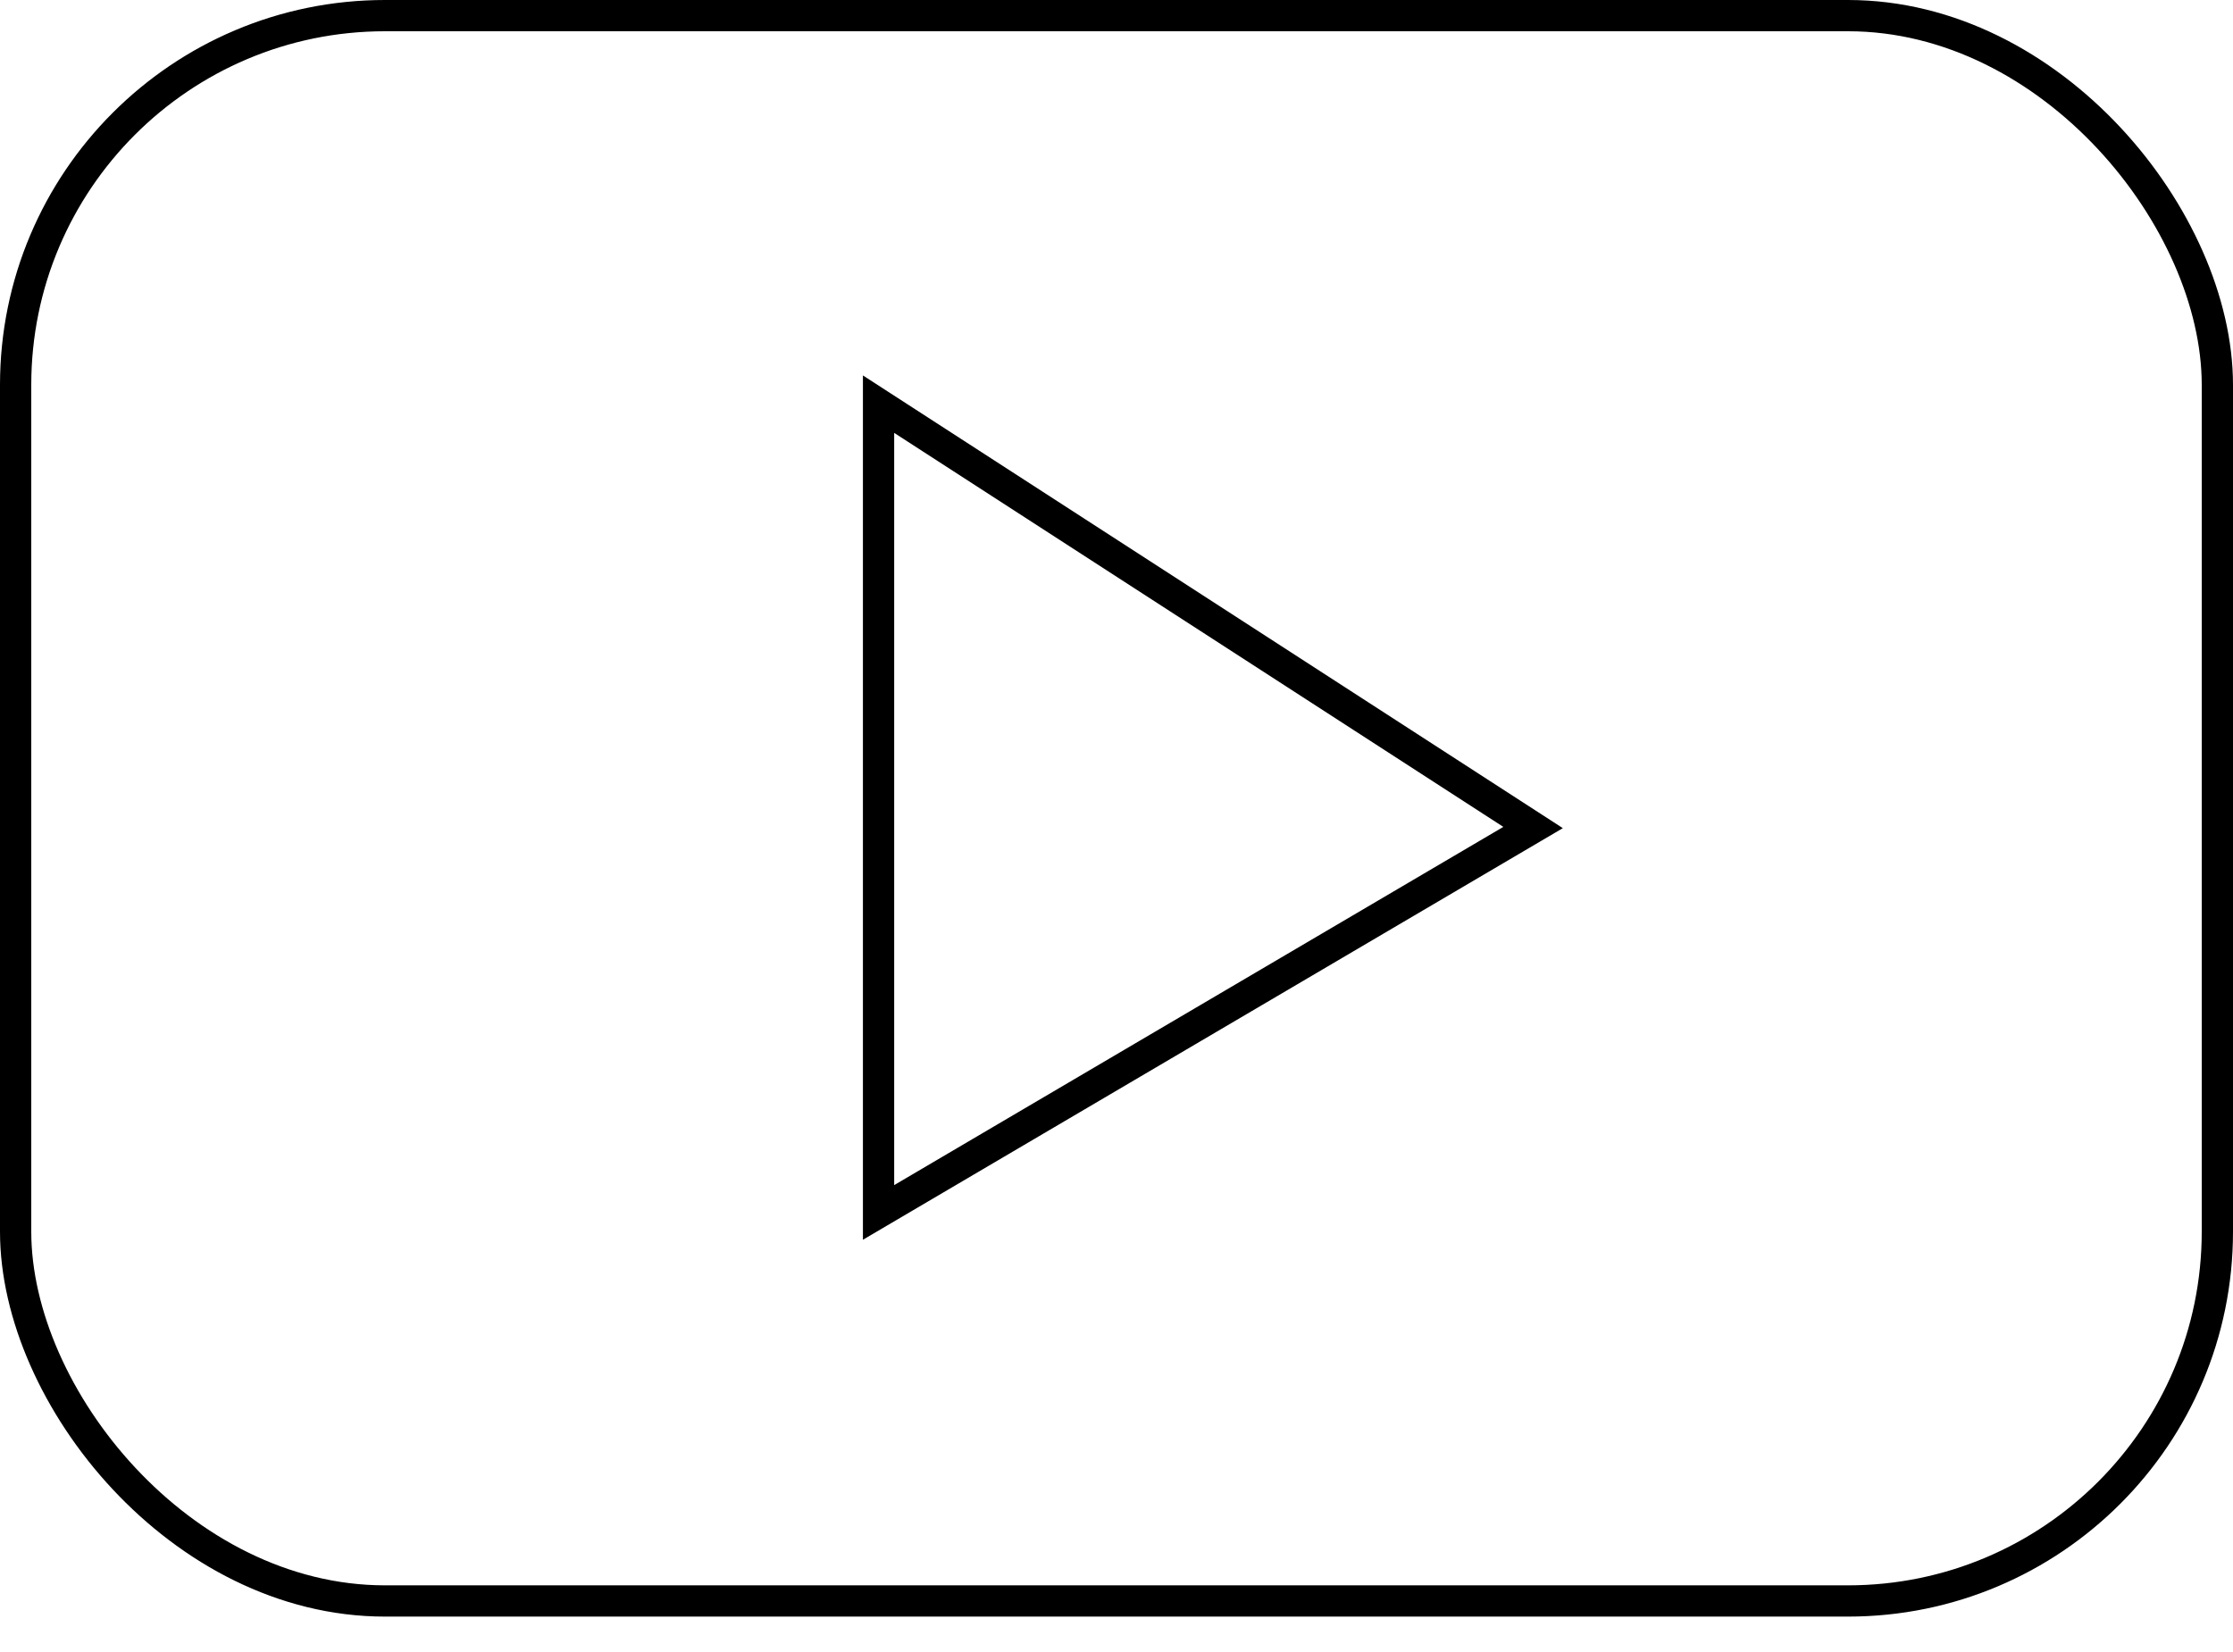
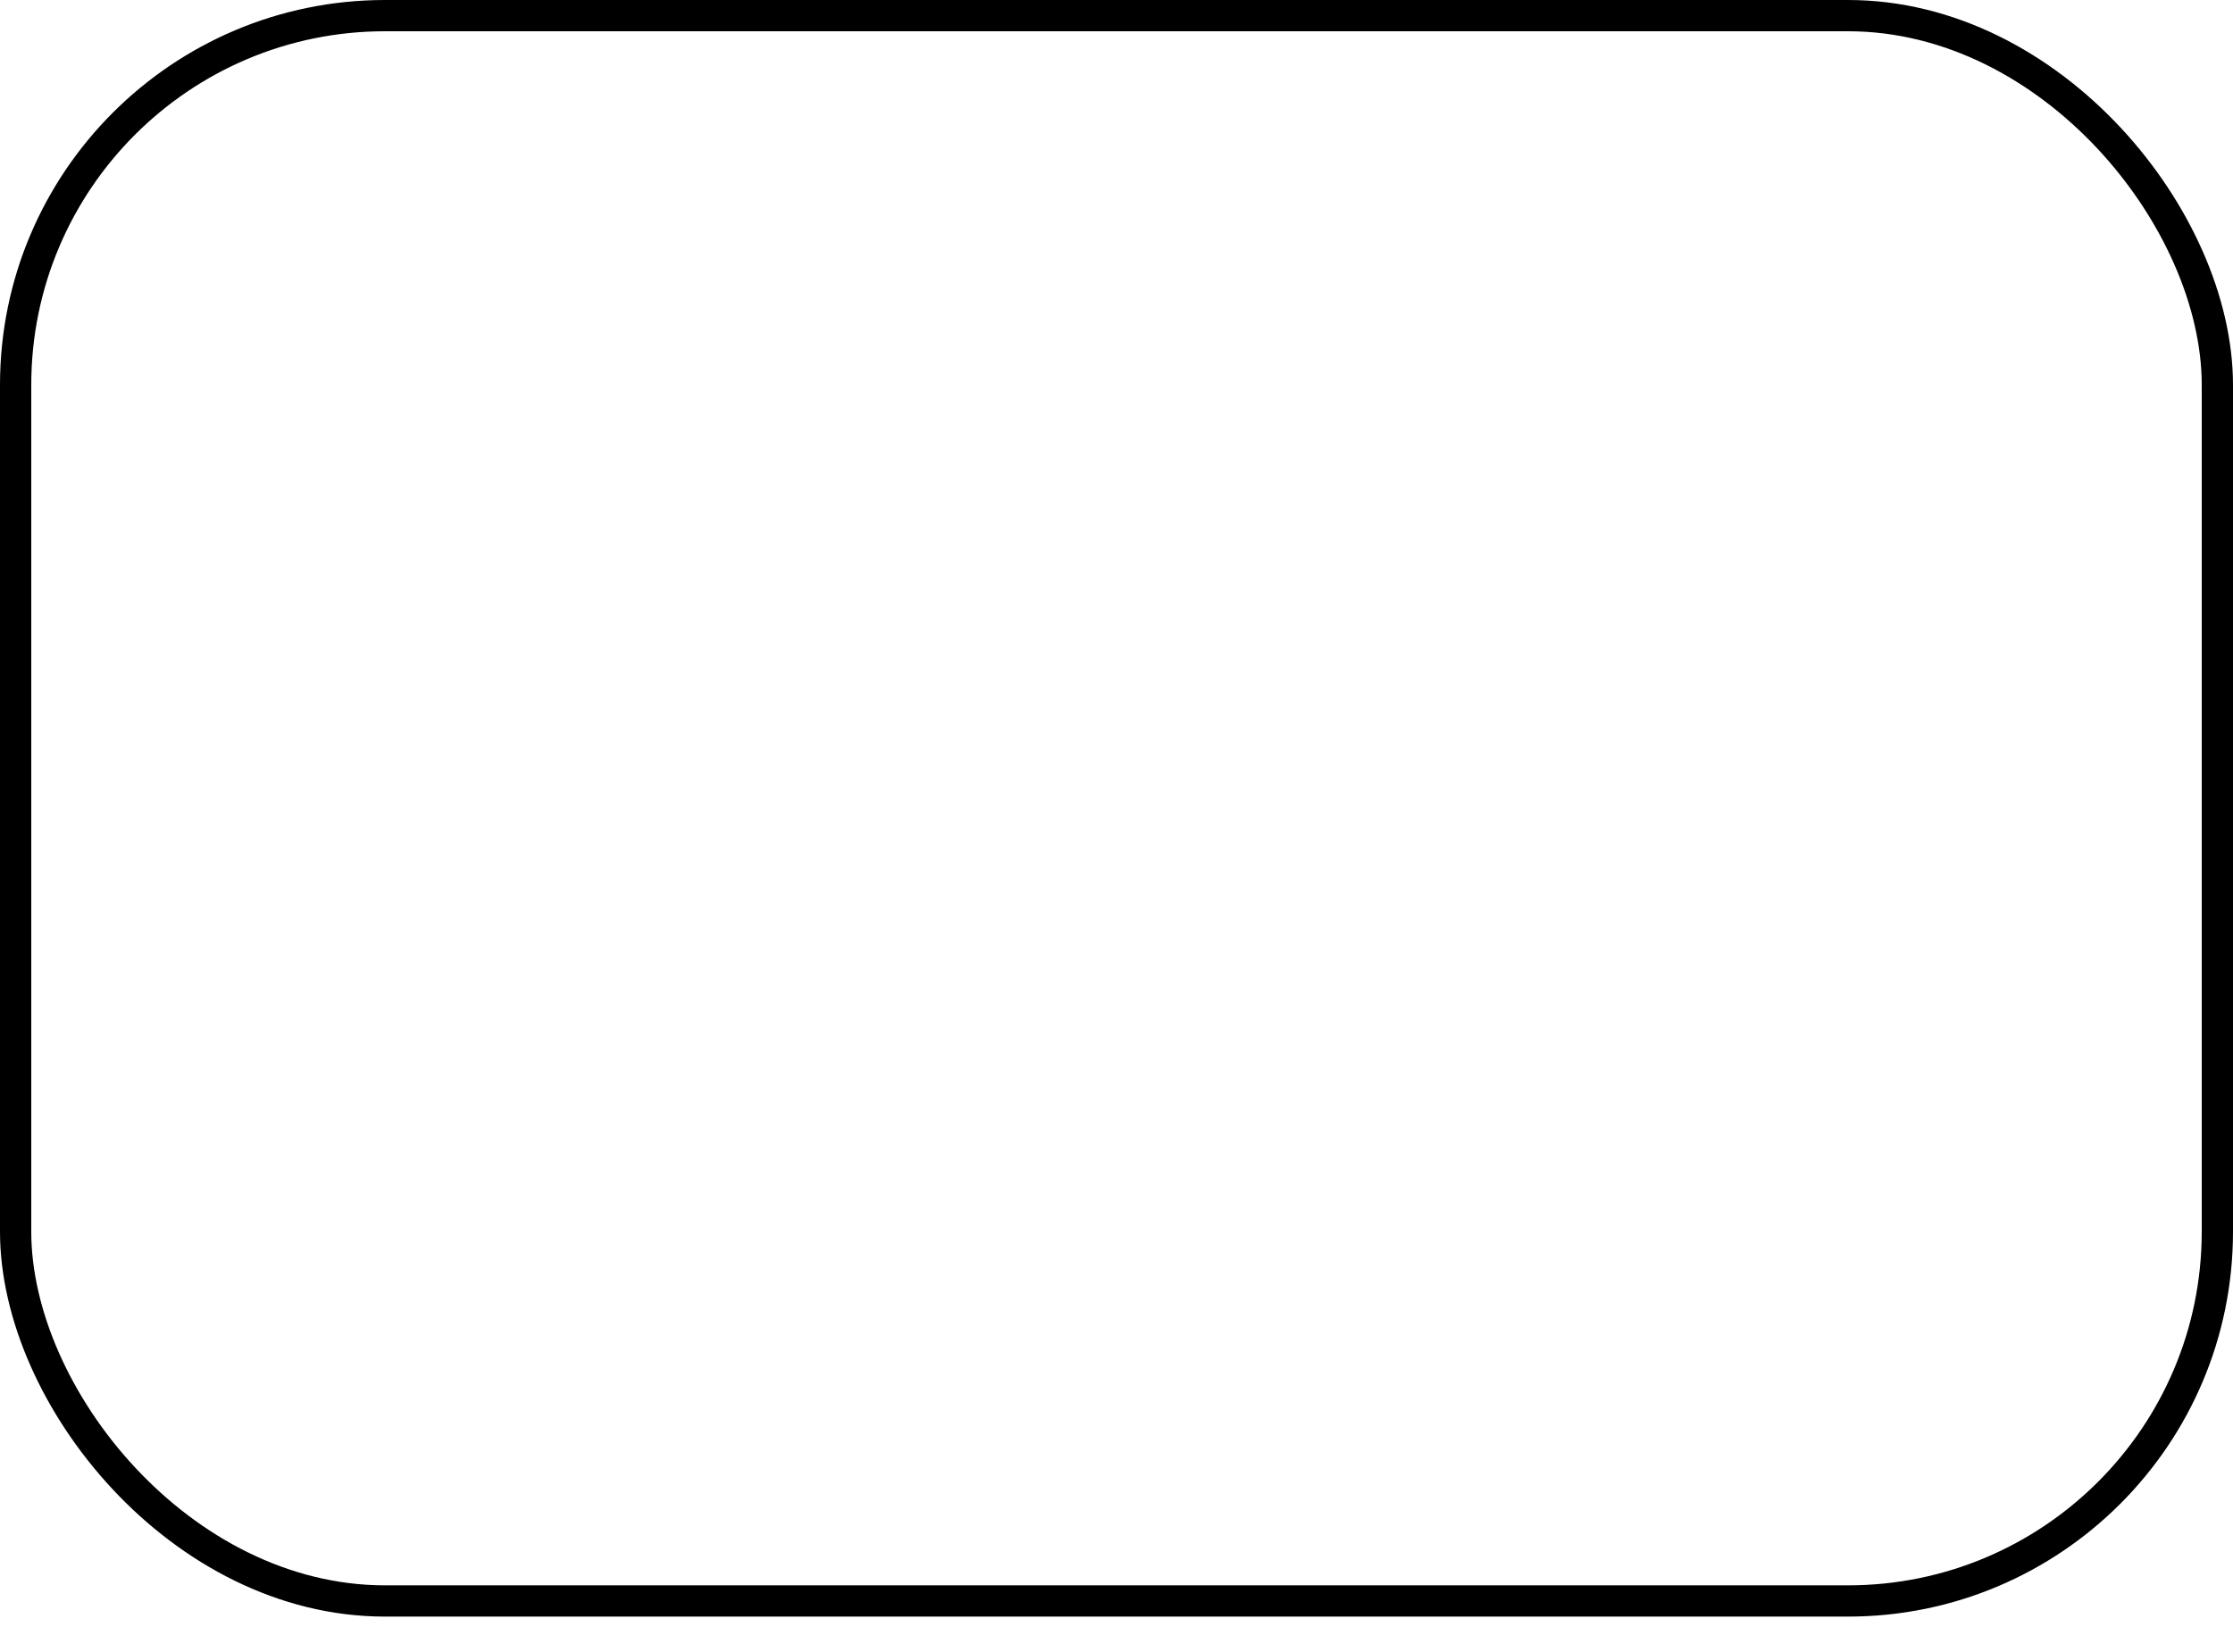
<svg xmlns="http://www.w3.org/2000/svg" width="50" height="37" viewBox="0 0 50 37" fill="none">
  <rect x="0.35" y="0.35" width="49.3" height="35.507" rx="8.271" stroke="black" stroke-width="0.7" />
-   <path d="M19.672 27.155V9.052L34.328 18.534L19.672 27.155Z" stroke="black" stroke-width="0.7" />
</svg>